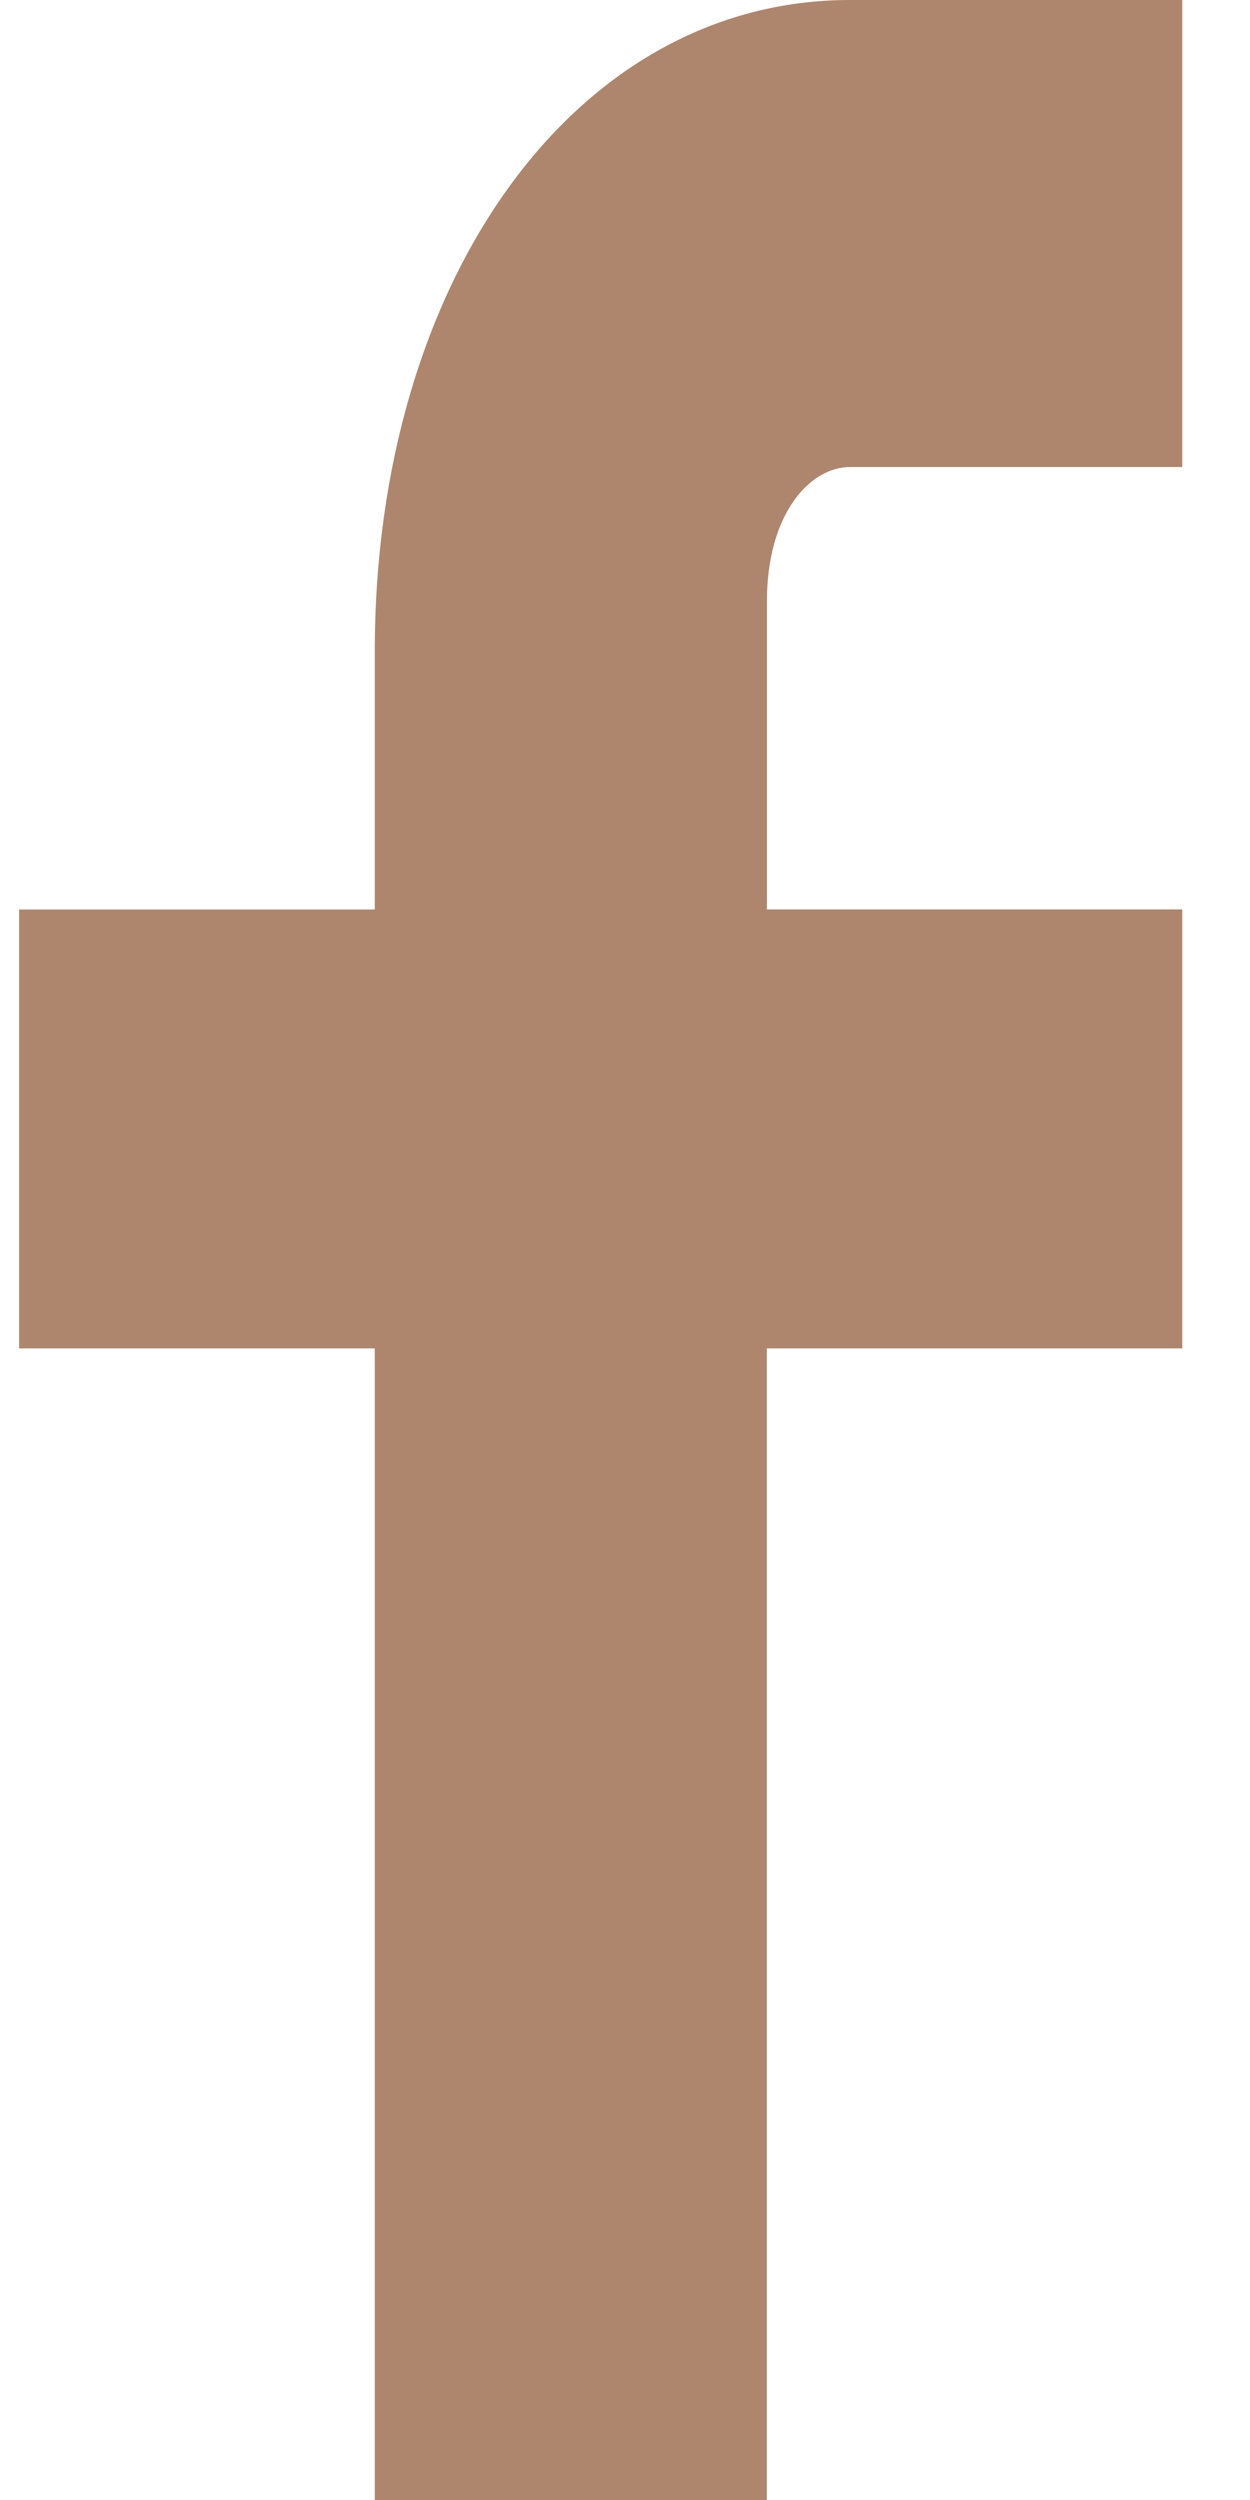
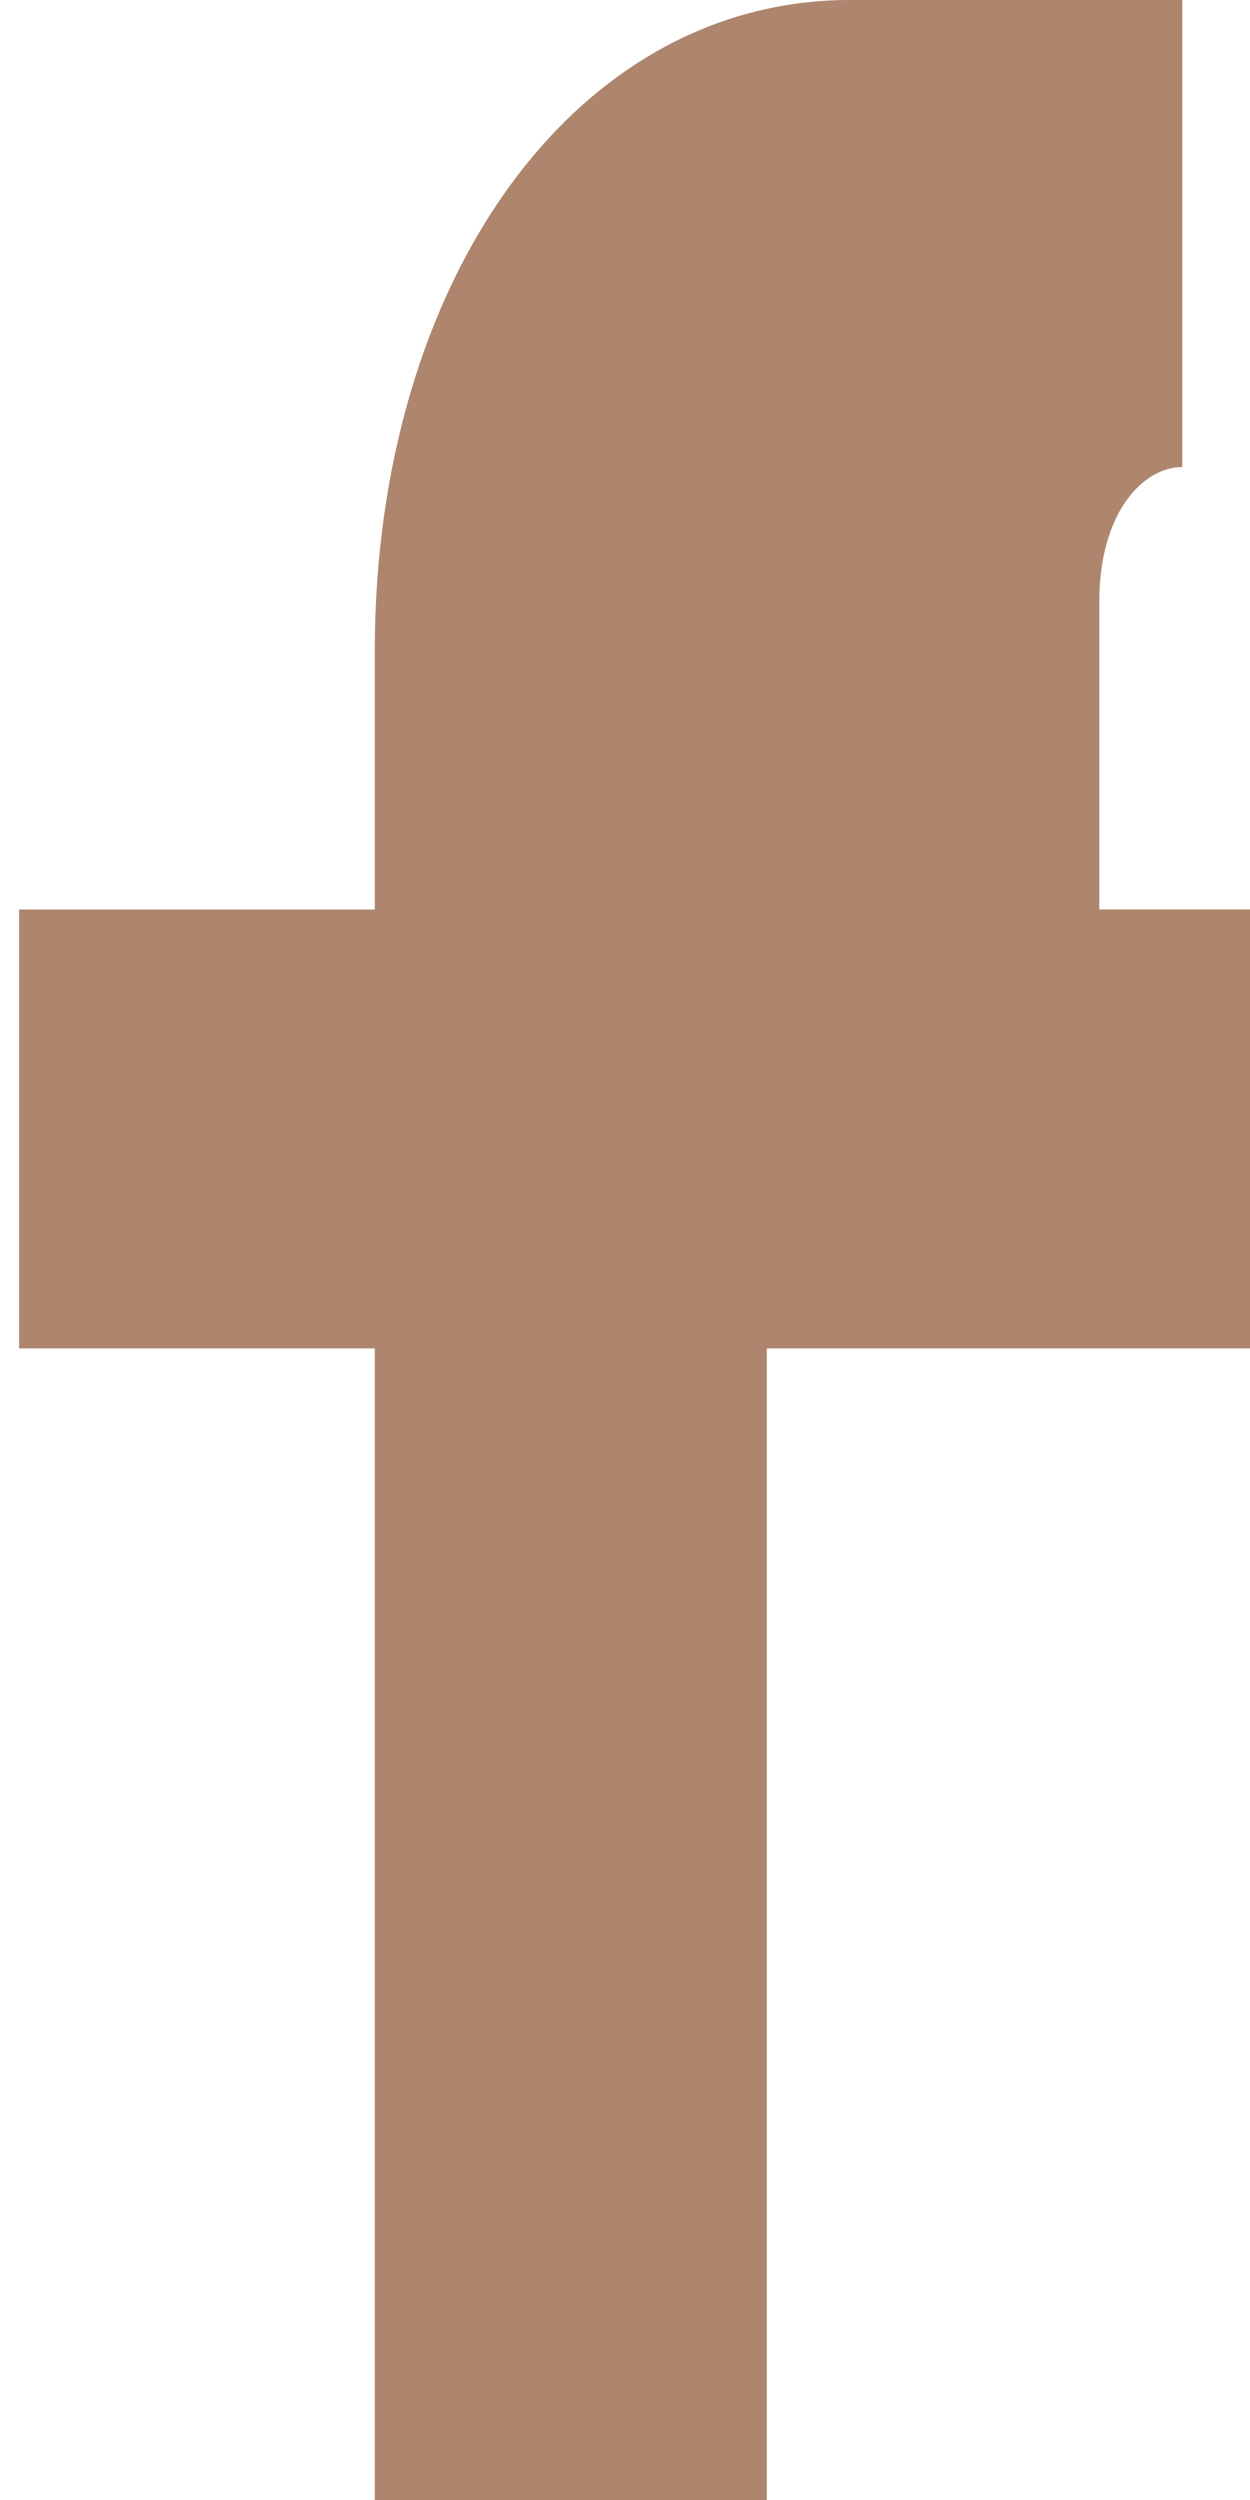
<svg xmlns="http://www.w3.org/2000/svg" width="11" height="22" viewBox="0 0 11 22">
-   <path fill="#AE866D" fill-rule="evenodd" d="M10.404 4.11H7.479c-.346 0-.73.403-.73 1.183v2.71h3.655v3.863H6.748V22h-3.45V11.866H.168V8.004h3.13V5.73c0-3.259 1.761-5.73 4.181-5.73h2.925V4.11z" />
+   <path fill="#AE866D" fill-rule="evenodd" d="M10.404 4.11c-.346 0-.73.403-.73 1.183v2.71h3.655v3.863H6.748V22h-3.45V11.866H.168V8.004h3.13V5.73c0-3.259 1.761-5.73 4.181-5.73h2.925V4.11z" />
</svg>